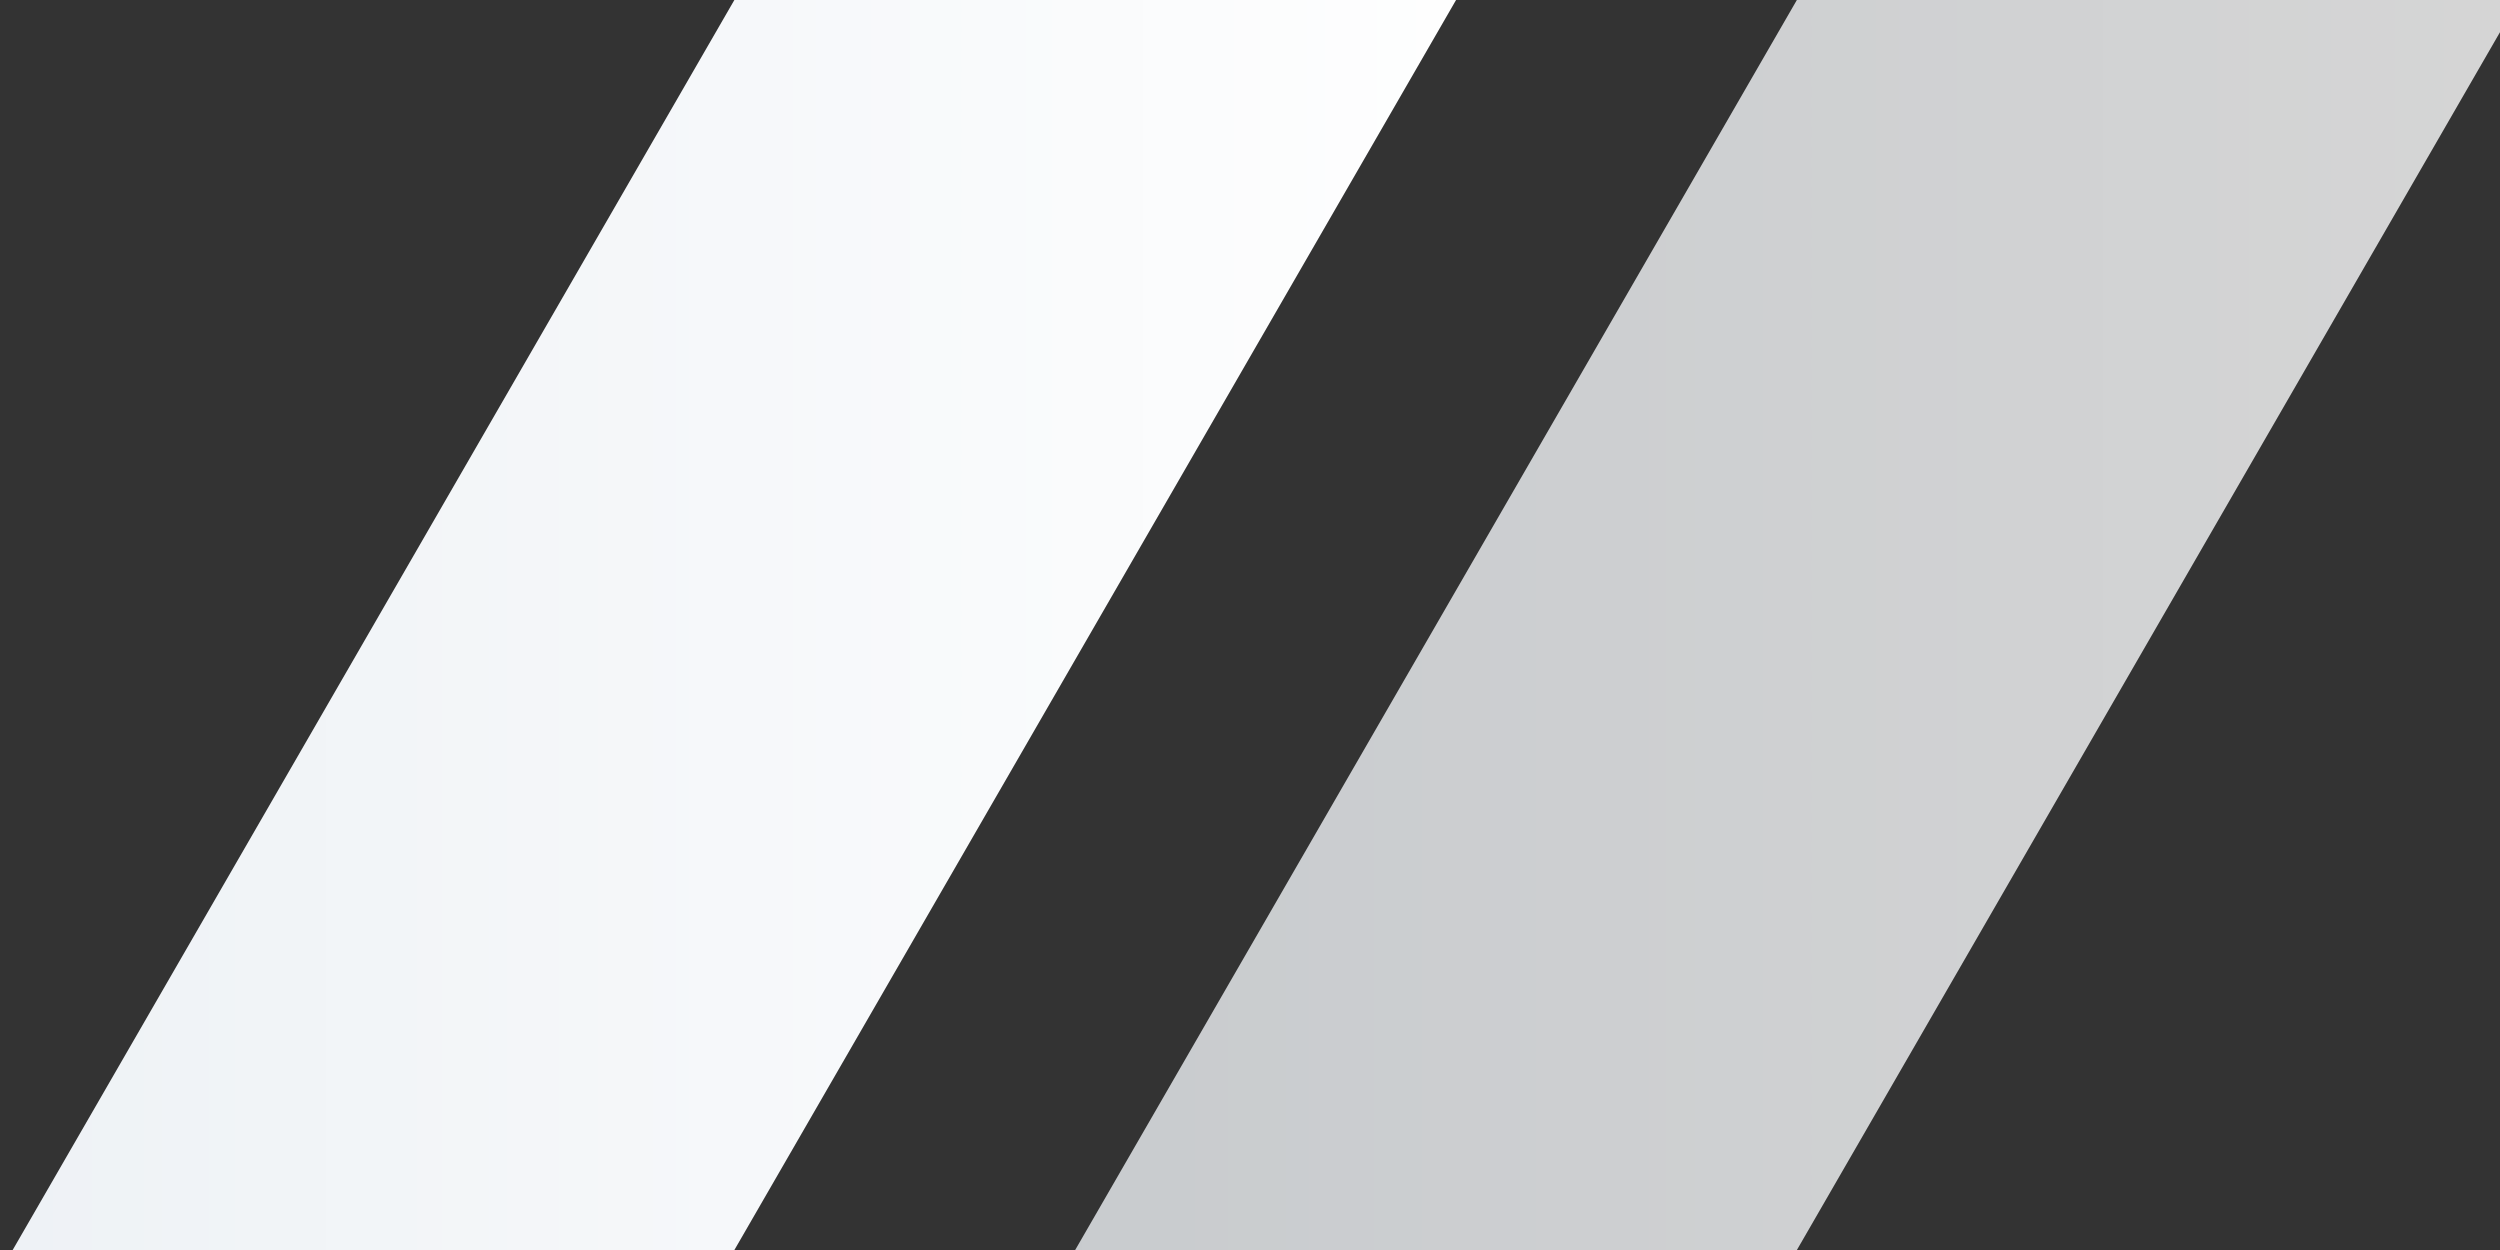
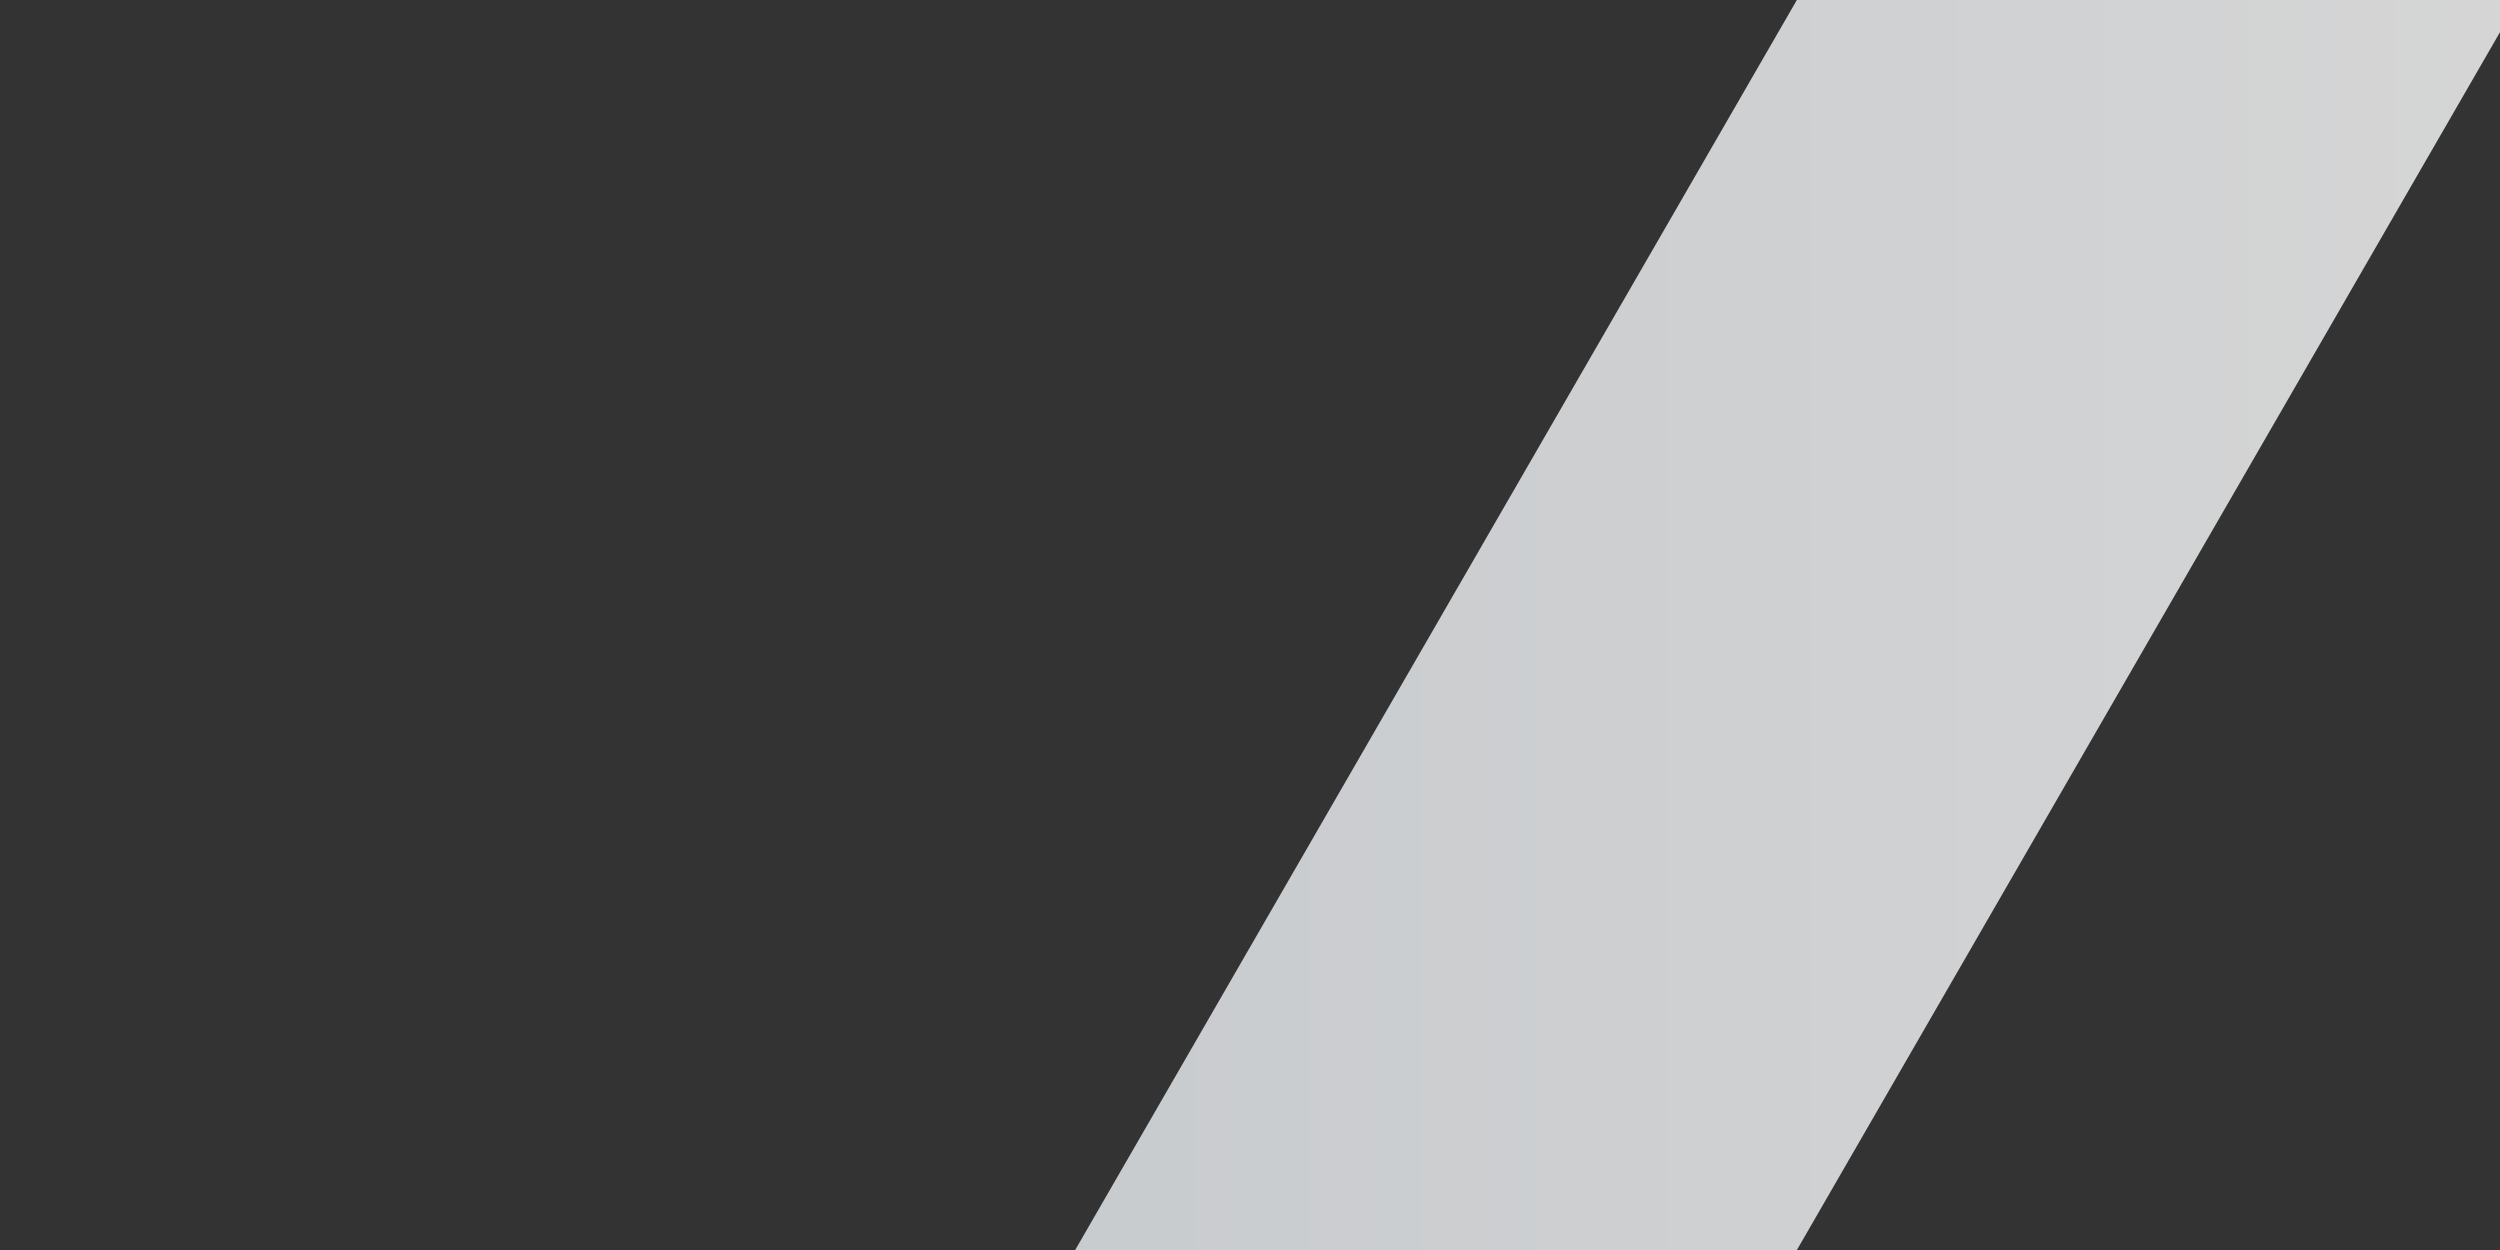
<svg xmlns="http://www.w3.org/2000/svg" xmlns:xlink="http://www.w3.org/1999/xlink" width="160" height="80" viewBox="0 0 160 80">
  <rect x="0" y="0" width="160" height="80" fill="#333333" stroke="none" />
  <defs>
    <style>
      .cls-1, .cls-2 {
        fill-rule: evenodd;
      }

      .cls-1 {
        opacity: 0.8;
        fill: url(#linear-gradient);
      }

      .cls-2 {
        fill: url(#linear-gradient-2);
      }
    </style>
    <linearGradient id="linear-gradient" x1="219.688" y1="99" x2="324.313" y2="99" gradientUnits="userSpaceOnUse">
      <stop offset="0" stop-color="#edf1f5" />
      <stop offset="1" stop-color="#fff" />
    </linearGradient>
    <linearGradient id="linear-gradient-2" x1="151.688" x2="256.313" xlink:href="#linear-gradient" />
  </defs>
  <g id="zb_icon_em">
    <path id="矩形_1_拷贝_3" data-name="矩形 1 拷贝 3" class="cls-1" d="M289.679,28.378l34.642,20-70,121.244-34.642-20Z" transform="translate(-157 -59)" />
-     <path id="矩形_1_拷贝_4" data-name="矩形 1 拷贝 4" class="cls-2" d="M221.679,28.378l34.642,20-70,121.244-34.642-20Z" transform="translate(-157 -59)" />
  </g>
</svg>